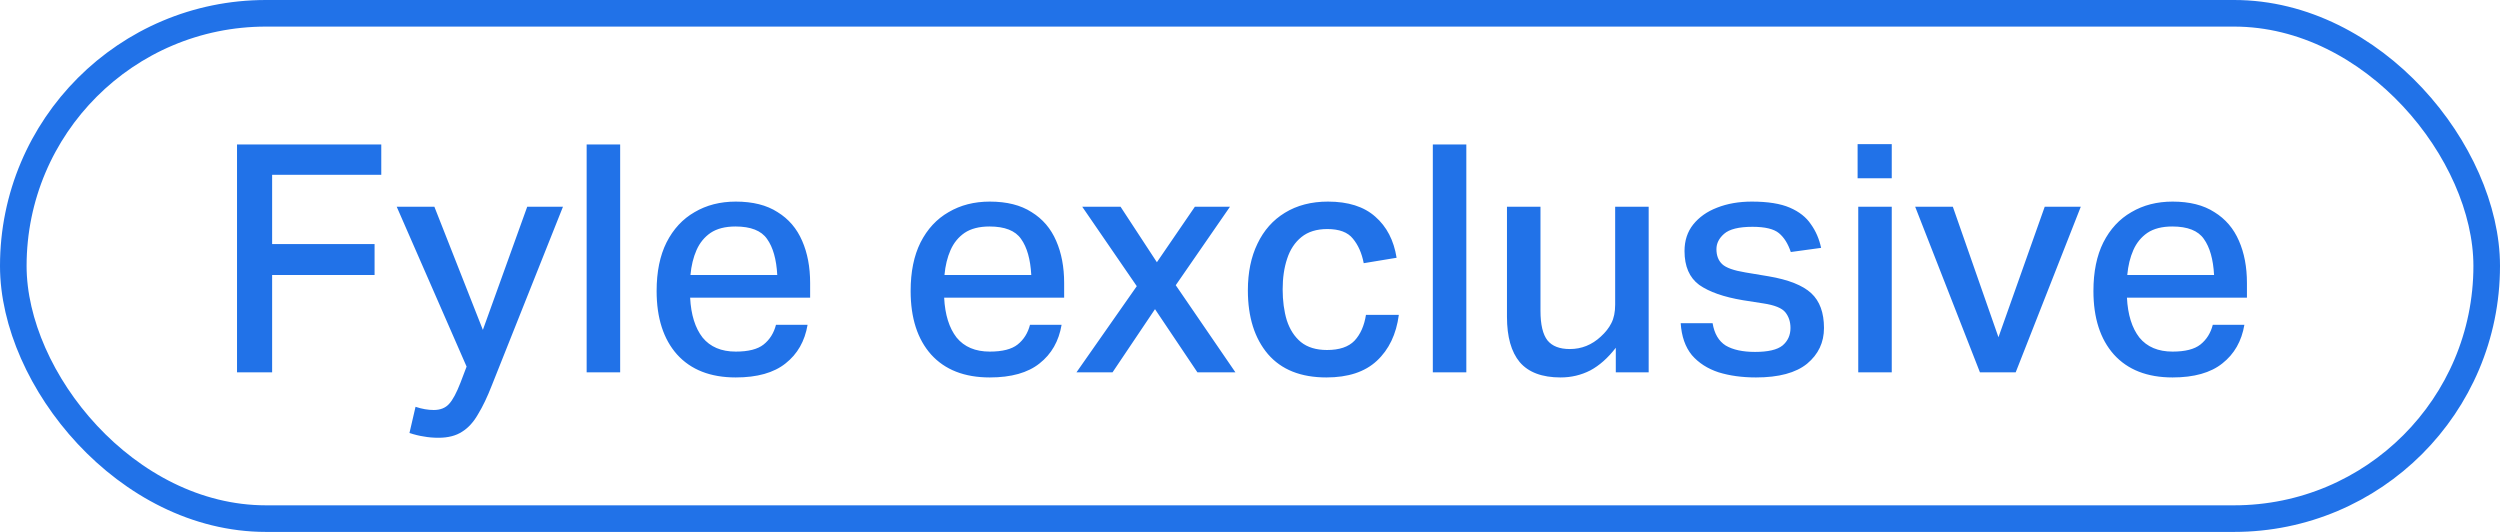
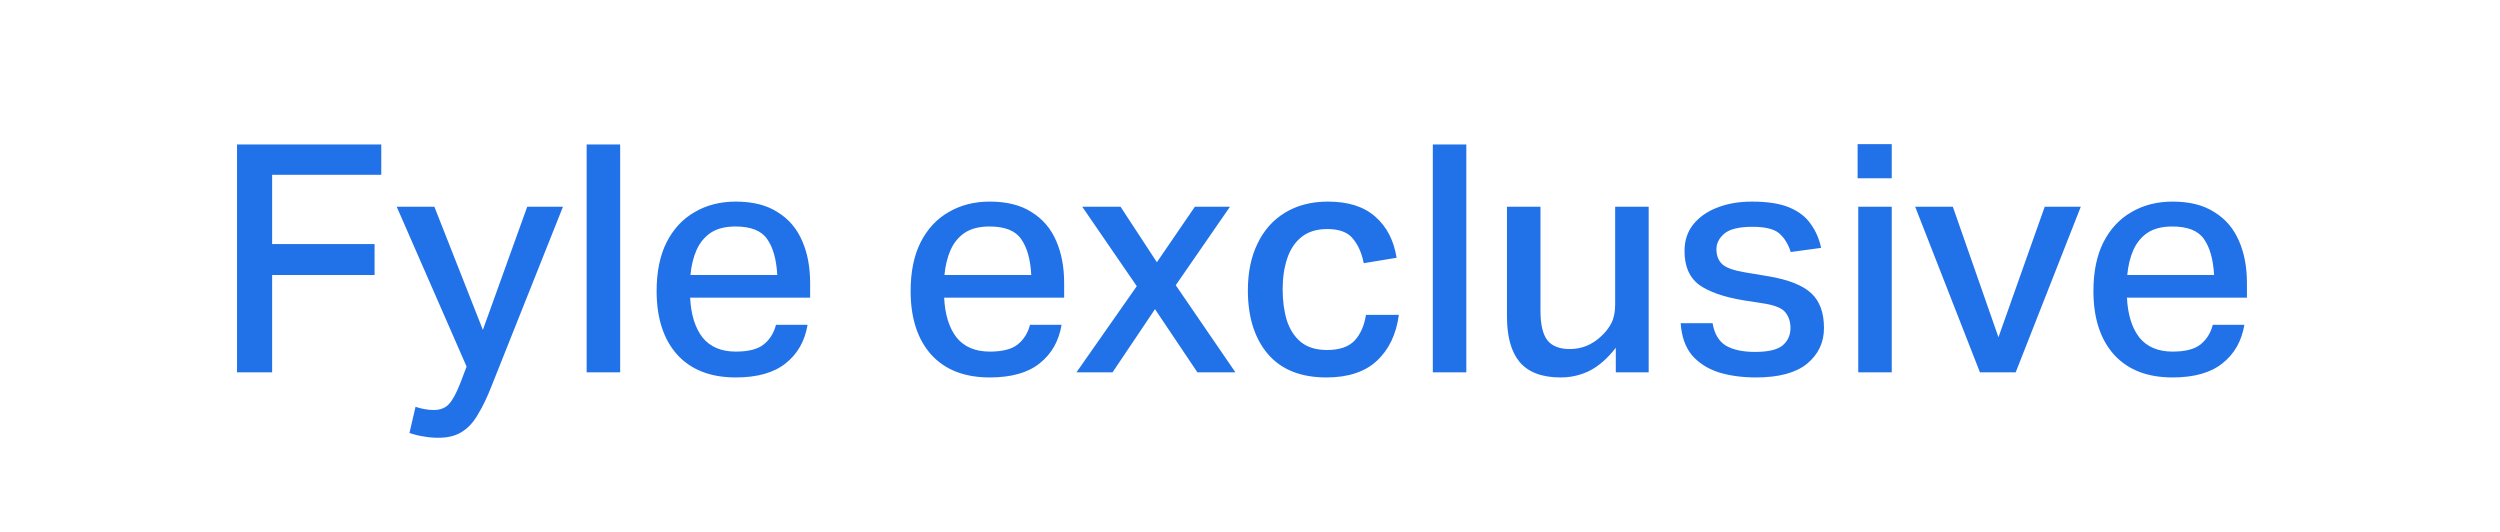
<svg xmlns="http://www.w3.org/2000/svg" width="94" height="20" viewBox="0 0 94 20" fill="none">
-   <rect x="0.5" y="0.5" width="93" height="19" rx="9.5" stroke="#2172E8" />
  <path d="M8.912 5.432H14.336V6.572H10.232V9.176H14.084V10.34H10.232V14H8.912V5.432ZM15.624 15.296C15.864 15.376 16.092 15.416 16.308 15.416C16.556 15.416 16.748 15.34 16.884 15.188C17.02 15.044 17.164 14.776 17.316 14.384L17.544 13.784L14.916 7.772H16.332L18.156 12.404L19.824 7.772H21.168L18.492 14.492C18.324 14.924 18.152 15.284 17.976 15.572C17.808 15.868 17.608 16.088 17.376 16.232C17.144 16.384 16.848 16.46 16.488 16.46C16.288 16.46 16.104 16.444 15.936 16.412C15.768 16.388 15.588 16.344 15.396 16.28L15.624 15.296ZM22.058 5.432H23.318V14H22.058V5.432ZM24.689 10.94C24.689 10.22 24.813 9.612 25.061 9.116C25.317 8.612 25.669 8.232 26.117 7.976C26.565 7.712 27.081 7.58 27.665 7.58C28.305 7.58 28.829 7.712 29.237 7.976C29.653 8.232 29.961 8.592 30.161 9.056C30.361 9.512 30.461 10.04 30.461 10.64V11.192H25.949C25.981 11.832 26.137 12.332 26.417 12.692C26.705 13.044 27.121 13.22 27.665 13.22C28.137 13.22 28.485 13.132 28.709 12.956C28.941 12.772 29.097 12.524 29.177 12.212H30.365C30.261 12.828 29.985 13.312 29.537 13.664C29.097 14.016 28.473 14.192 27.665 14.192C26.713 14.192 25.977 13.904 25.457 13.328C24.945 12.752 24.689 11.956 24.689 10.94ZM26.189 9.404C26.069 9.676 25.993 9.988 25.961 10.34H29.225C29.193 9.748 29.065 9.296 28.841 8.984C28.625 8.672 28.229 8.516 27.653 8.516C27.269 8.516 26.957 8.596 26.717 8.756C26.485 8.916 26.309 9.132 26.189 9.404ZM34.24 10.94C34.24 10.22 34.364 9.612 34.612 9.116C34.868 8.612 35.22 8.232 35.668 7.976C36.116 7.712 36.632 7.58 37.216 7.58C37.856 7.58 38.38 7.712 38.788 7.976C39.204 8.232 39.512 8.592 39.712 9.056C39.912 9.512 40.012 10.04 40.012 10.64V11.192H35.5C35.532 11.832 35.688 12.332 35.968 12.692C36.256 13.044 36.672 13.22 37.216 13.22C37.688 13.22 38.036 13.132 38.26 12.956C38.492 12.772 38.648 12.524 38.728 12.212H39.916C39.812 12.828 39.536 13.312 39.088 13.664C38.648 14.016 38.024 14.192 37.216 14.192C36.264 14.192 35.528 13.904 35.008 13.328C34.496 12.752 34.24 11.956 34.24 10.94ZM35.74 9.404C35.62 9.676 35.544 9.988 35.512 10.34H38.776C38.744 9.748 38.616 9.296 38.392 8.984C38.176 8.672 37.78 8.516 37.204 8.516C36.82 8.516 36.508 8.596 36.268 8.756C36.036 8.916 35.86 9.132 35.74 9.404ZM43.499 9.86L44.928 7.772H46.248L44.208 10.724L46.452 14H45.023L43.428 11.624L41.831 14H40.475L42.743 10.76L40.691 7.772H42.132L43.499 9.86ZM46.92 10.916C46.92 10.244 47.04 9.66 47.28 9.164C47.52 8.66 47.864 8.272 48.312 8C48.768 7.72 49.308 7.58 49.932 7.58C50.692 7.58 51.284 7.768 51.708 8.144C52.14 8.52 52.408 9.036 52.512 9.692L51.276 9.896C51.204 9.52 51.068 9.212 50.868 8.972C50.676 8.732 50.356 8.612 49.908 8.612C49.508 8.612 49.184 8.712 48.936 8.912C48.688 9.112 48.508 9.384 48.396 9.728C48.284 10.064 48.228 10.448 48.228 10.88C48.228 11.312 48.28 11.7 48.384 12.044C48.496 12.388 48.672 12.66 48.912 12.86C49.16 13.06 49.488 13.16 49.896 13.16C50.36 13.16 50.704 13.044 50.928 12.812C51.152 12.572 51.296 12.248 51.36 11.84H52.596C52.5 12.568 52.224 13.144 51.768 13.568C51.32 13.984 50.688 14.192 49.872 14.192C48.912 14.192 48.18 13.9 47.676 13.316C47.172 12.724 46.92 11.924 46.92 10.916ZM53.874 5.432H55.134V14H53.874V5.432ZM56.662 11.912V7.772H57.922V11.684C57.922 12.204 58.01 12.576 58.186 12.8C58.362 13.016 58.642 13.124 59.026 13.124C59.466 13.124 59.854 12.968 60.19 12.656C60.366 12.496 60.498 12.328 60.586 12.152C60.682 11.968 60.73 11.736 60.73 11.456V7.772H61.99V14H60.754V13.076C60.458 13.46 60.138 13.744 59.794 13.928C59.45 14.104 59.078 14.192 58.678 14.192C57.982 14.192 57.47 14 57.142 13.616C56.822 13.232 56.662 12.664 56.662 11.912ZM67.322 12.332C67.322 12.1 67.258 11.904 67.13 11.744C67.002 11.584 66.726 11.472 66.302 11.408L65.534 11.288C64.814 11.168 64.266 10.976 63.89 10.712C63.522 10.44 63.338 10.016 63.338 9.44C63.338 9.048 63.446 8.716 63.662 8.444C63.886 8.164 64.186 7.952 64.562 7.808C64.946 7.656 65.382 7.58 65.87 7.58C66.47 7.58 66.946 7.656 67.298 7.808C67.65 7.96 67.914 8.168 68.09 8.432C68.274 8.688 68.402 8.984 68.474 9.32L67.334 9.476C67.23 9.164 67.082 8.928 66.89 8.768C66.698 8.608 66.366 8.528 65.894 8.528C65.382 8.528 65.026 8.616 64.826 8.792C64.634 8.96 64.538 9.152 64.538 9.368C64.538 9.608 64.61 9.796 64.754 9.932C64.898 10.068 65.19 10.172 65.63 10.244L66.494 10.388C67.246 10.516 67.782 10.728 68.102 11.024C68.422 11.32 68.582 11.756 68.582 12.332C68.582 12.876 68.37 13.324 67.946 13.676C67.522 14.02 66.882 14.192 66.026 14.192C65.506 14.192 65.038 14.128 64.622 14C64.206 13.864 63.87 13.648 63.614 13.352C63.366 13.048 63.226 12.648 63.194 12.152H64.394C64.458 12.544 64.622 12.824 64.886 12.992C65.158 13.152 65.526 13.232 65.99 13.232C66.478 13.232 66.822 13.152 67.022 12.992C67.222 12.824 67.322 12.604 67.322 12.332ZM69.87 7.772H71.13V14H69.87V7.772ZM69.846 5.42H71.13V6.704H69.846V5.42ZM75.142 12.68L76.882 7.772H78.238L75.79 14H74.446L72.01 7.772H73.426L75.142 12.68ZM78.713 10.94C78.713 10.22 78.837 9.612 79.085 9.116C79.341 8.612 79.693 8.232 80.141 7.976C80.589 7.712 81.105 7.58 81.689 7.58C82.329 7.58 82.853 7.712 83.261 7.976C83.677 8.232 83.985 8.592 84.185 9.056C84.385 9.512 84.485 10.04 84.485 10.64V11.192H79.973C80.005 11.832 80.161 12.332 80.441 12.692C80.729 13.044 81.145 13.22 81.689 13.22C82.161 13.22 82.509 13.132 82.733 12.956C82.965 12.772 83.121 12.524 83.201 12.212H84.389C84.285 12.828 84.009 13.312 83.561 13.664C83.121 14.016 82.497 14.192 81.689 14.192C80.737 14.192 80.001 13.904 79.481 13.328C78.969 12.752 78.713 11.956 78.713 10.94ZM80.213 9.404C80.093 9.676 80.017 9.988 79.985 10.34H83.249C83.217 9.748 83.089 9.296 82.865 8.984C82.649 8.672 82.253 8.516 81.677 8.516C81.293 8.516 80.981 8.596 80.741 8.756C80.509 8.916 80.333 9.132 80.213 9.404Z" fill="#2172E8" />
</svg>